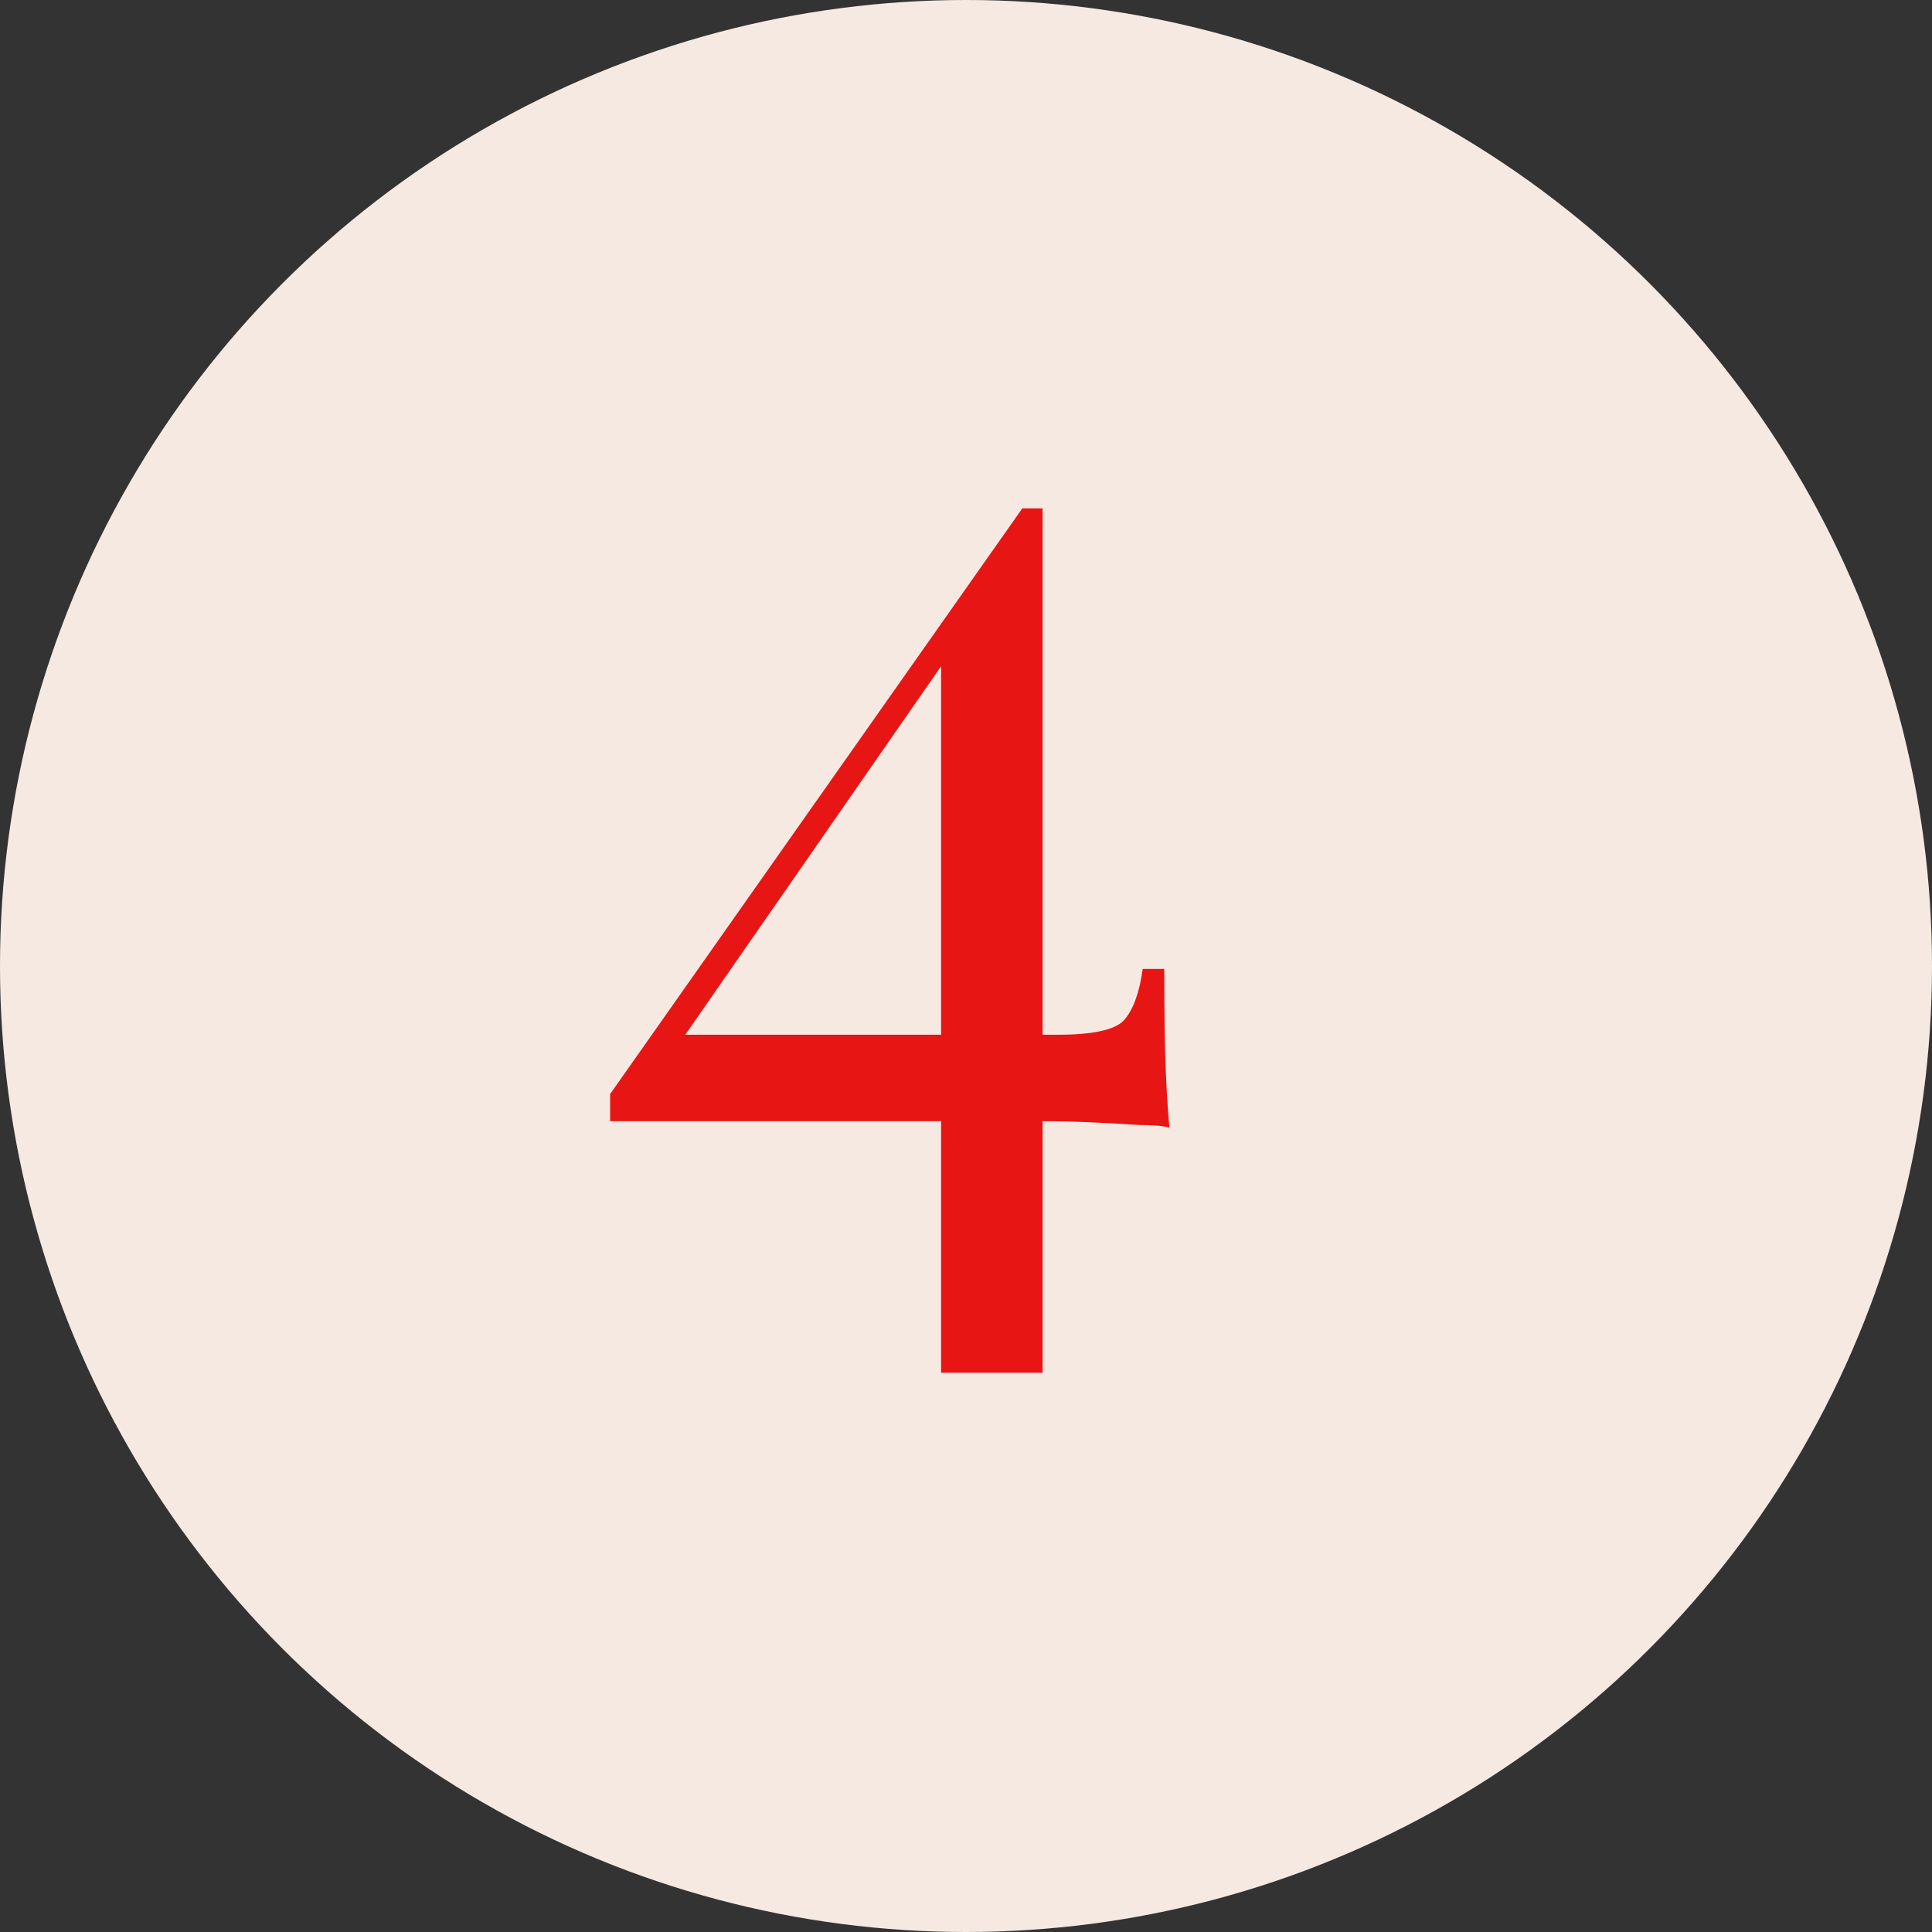
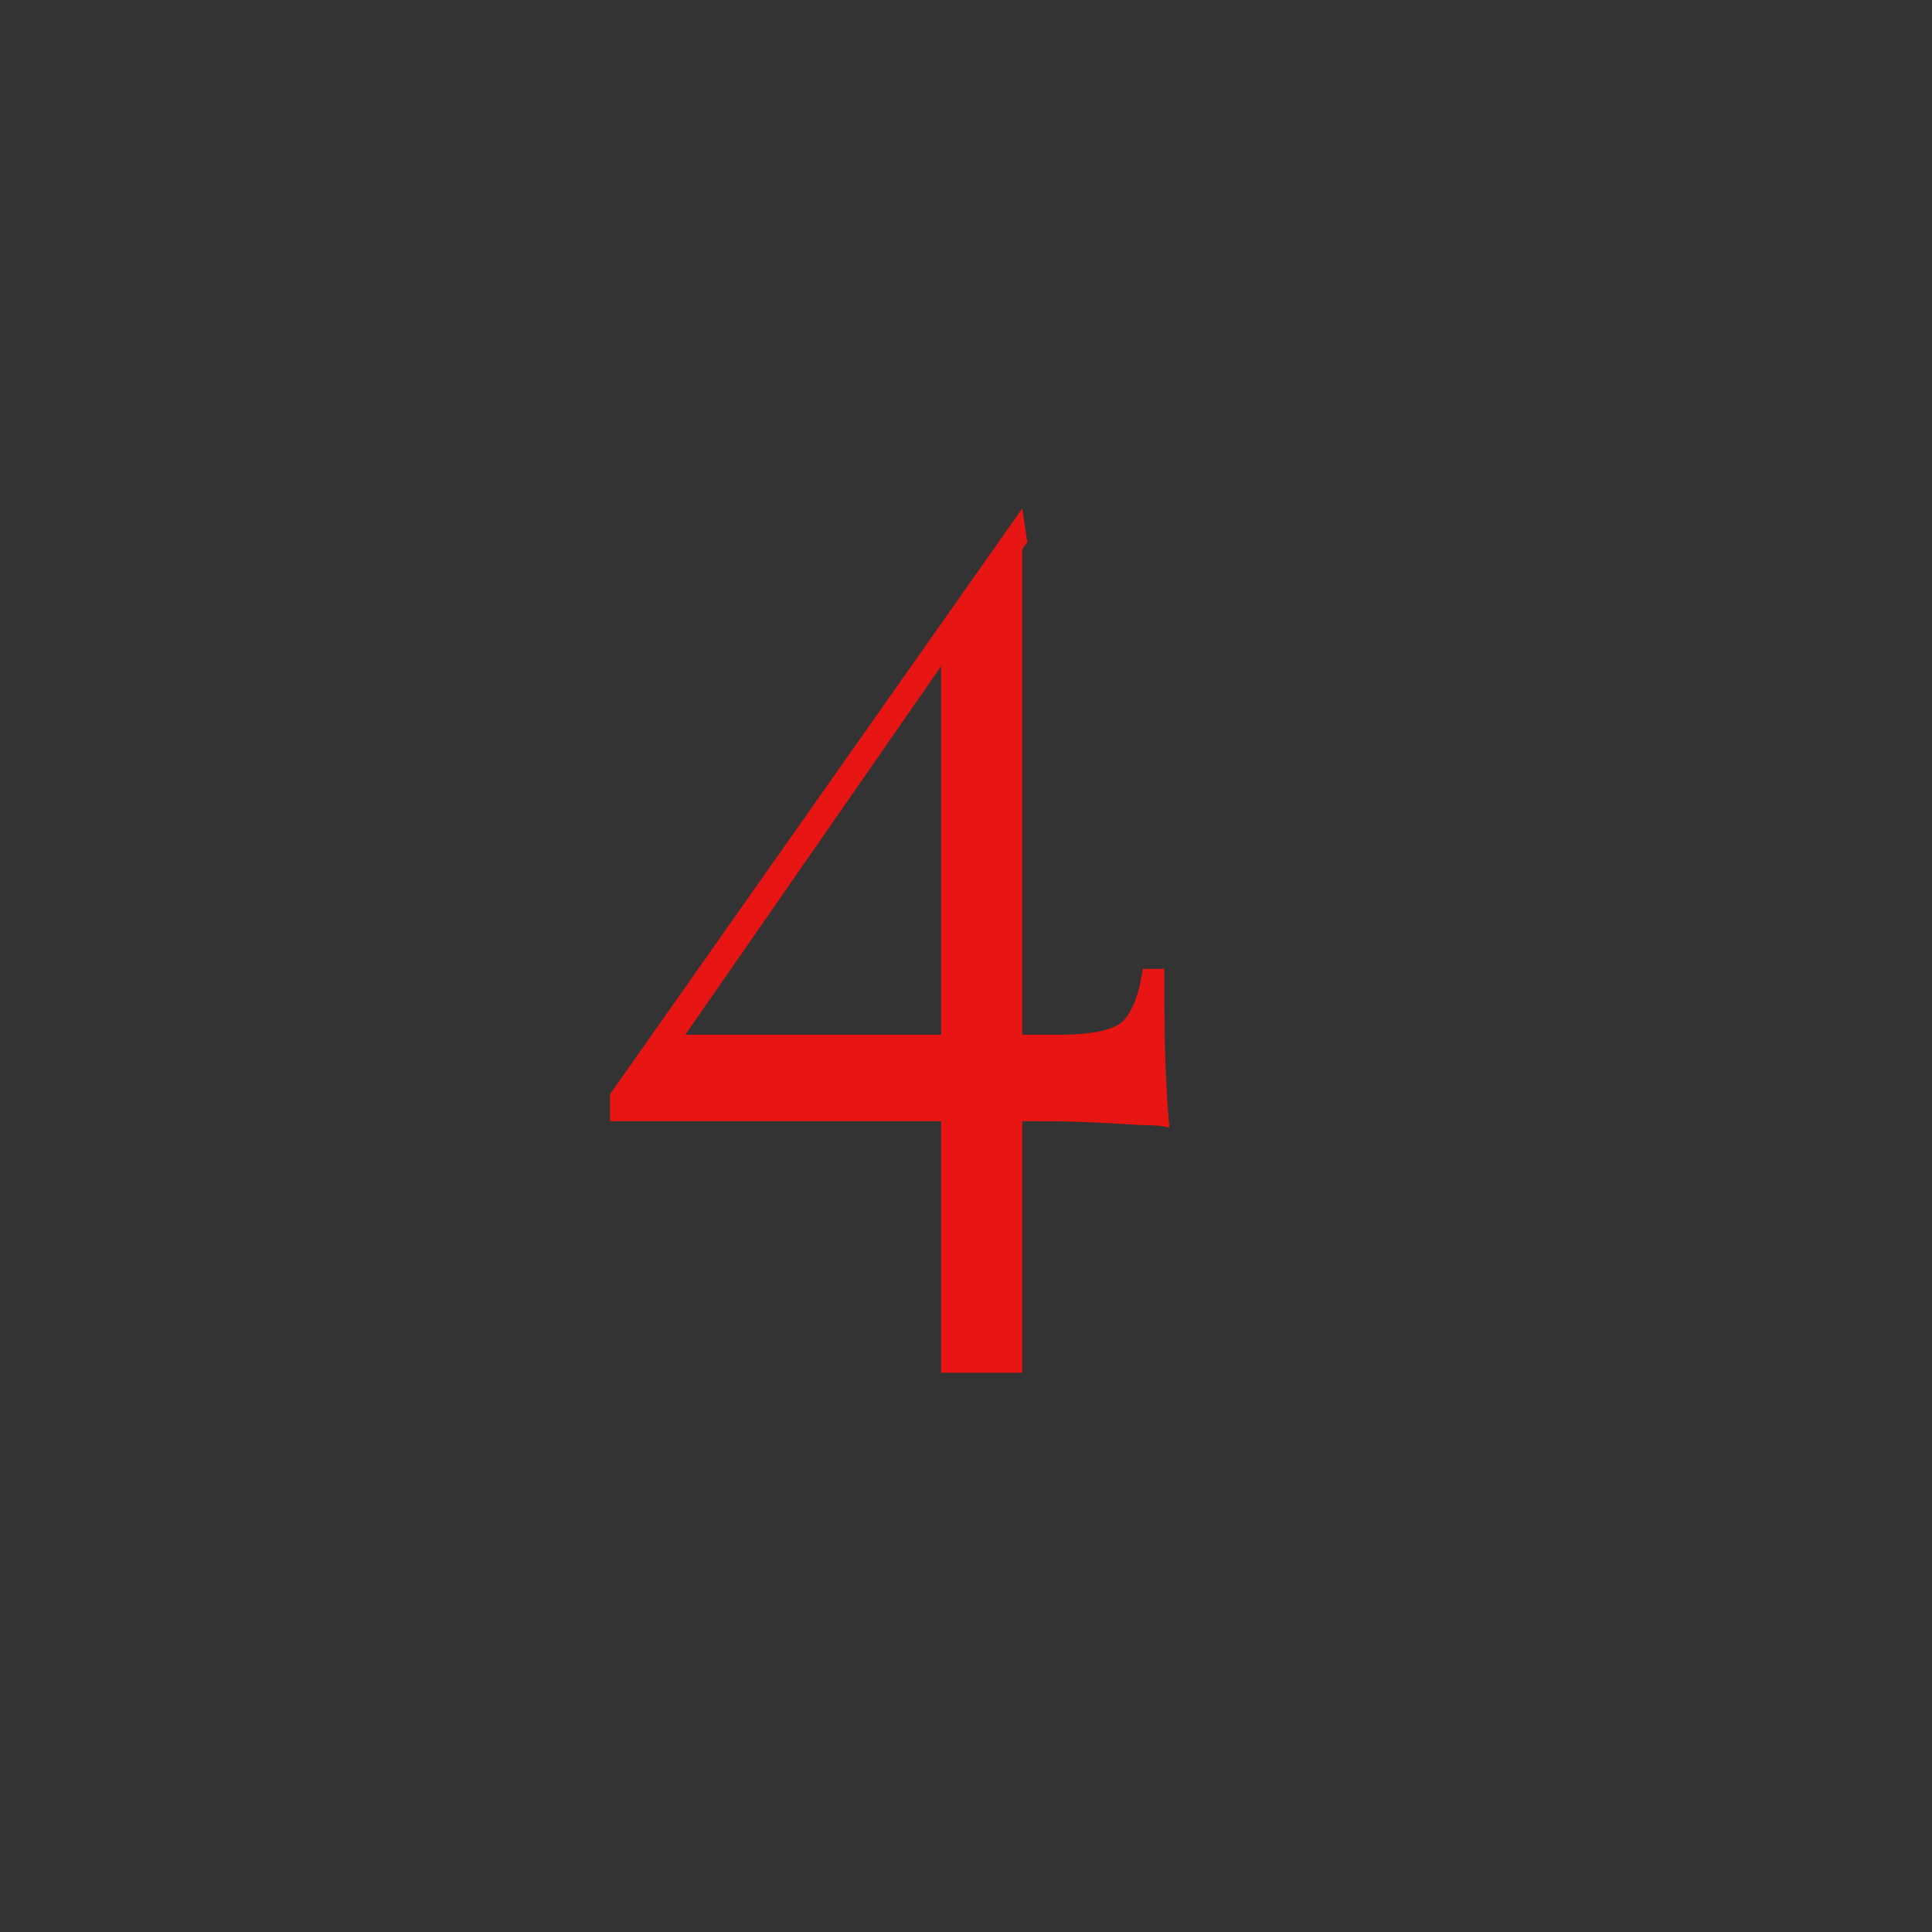
<svg xmlns="http://www.w3.org/2000/svg" width="38" height="38" viewBox="0 0 38 38" fill="none">
  <rect x="0" y="0" width="38" height="38" fill="#333333" stroke="none" />
-   <circle cx="19" cy="19" r="19" transform="matrix(-1 0 0 1 38 0)" fill="#F6E9E2" />
-   <path d="M20.107 10L20.206 10.66L13.197 20.758L13.172 20.352H20.805C21.487 20.352 21.919 20.259 22.102 20.073C22.285 19.87 22.41 19.532 22.476 19.058H22.9C22.9 19.887 22.909 20.521 22.925 20.961C22.942 21.401 22.967 21.807 23 22.179C22.884 22.145 22.692 22.128 22.426 22.128C22.177 22.111 21.878 22.095 21.528 22.078C21.179 22.061 20.813 22.052 20.431 22.052C20.048 22.052 19.666 22.052 19.283 22.052H12V21.519L20.107 10ZM20.506 10V27H18.51V12.69L20.107 10H20.506Z" fill="#E81515" />
+   <path d="M20.107 10L20.206 10.66L13.197 20.758L13.172 20.352H20.805C21.487 20.352 21.919 20.259 22.102 20.073C22.285 19.87 22.41 19.532 22.476 19.058H22.9C22.9 19.887 22.909 20.521 22.925 20.961C22.942 21.401 22.967 21.807 23 22.179C22.884 22.145 22.692 22.128 22.426 22.128C22.177 22.111 21.878 22.095 21.528 22.078C21.179 22.061 20.813 22.052 20.431 22.052C20.048 22.052 19.666 22.052 19.283 22.052H12V21.519L20.107 10ZV27H18.51V12.69L20.107 10H20.506Z" fill="#E81515" />
</svg>